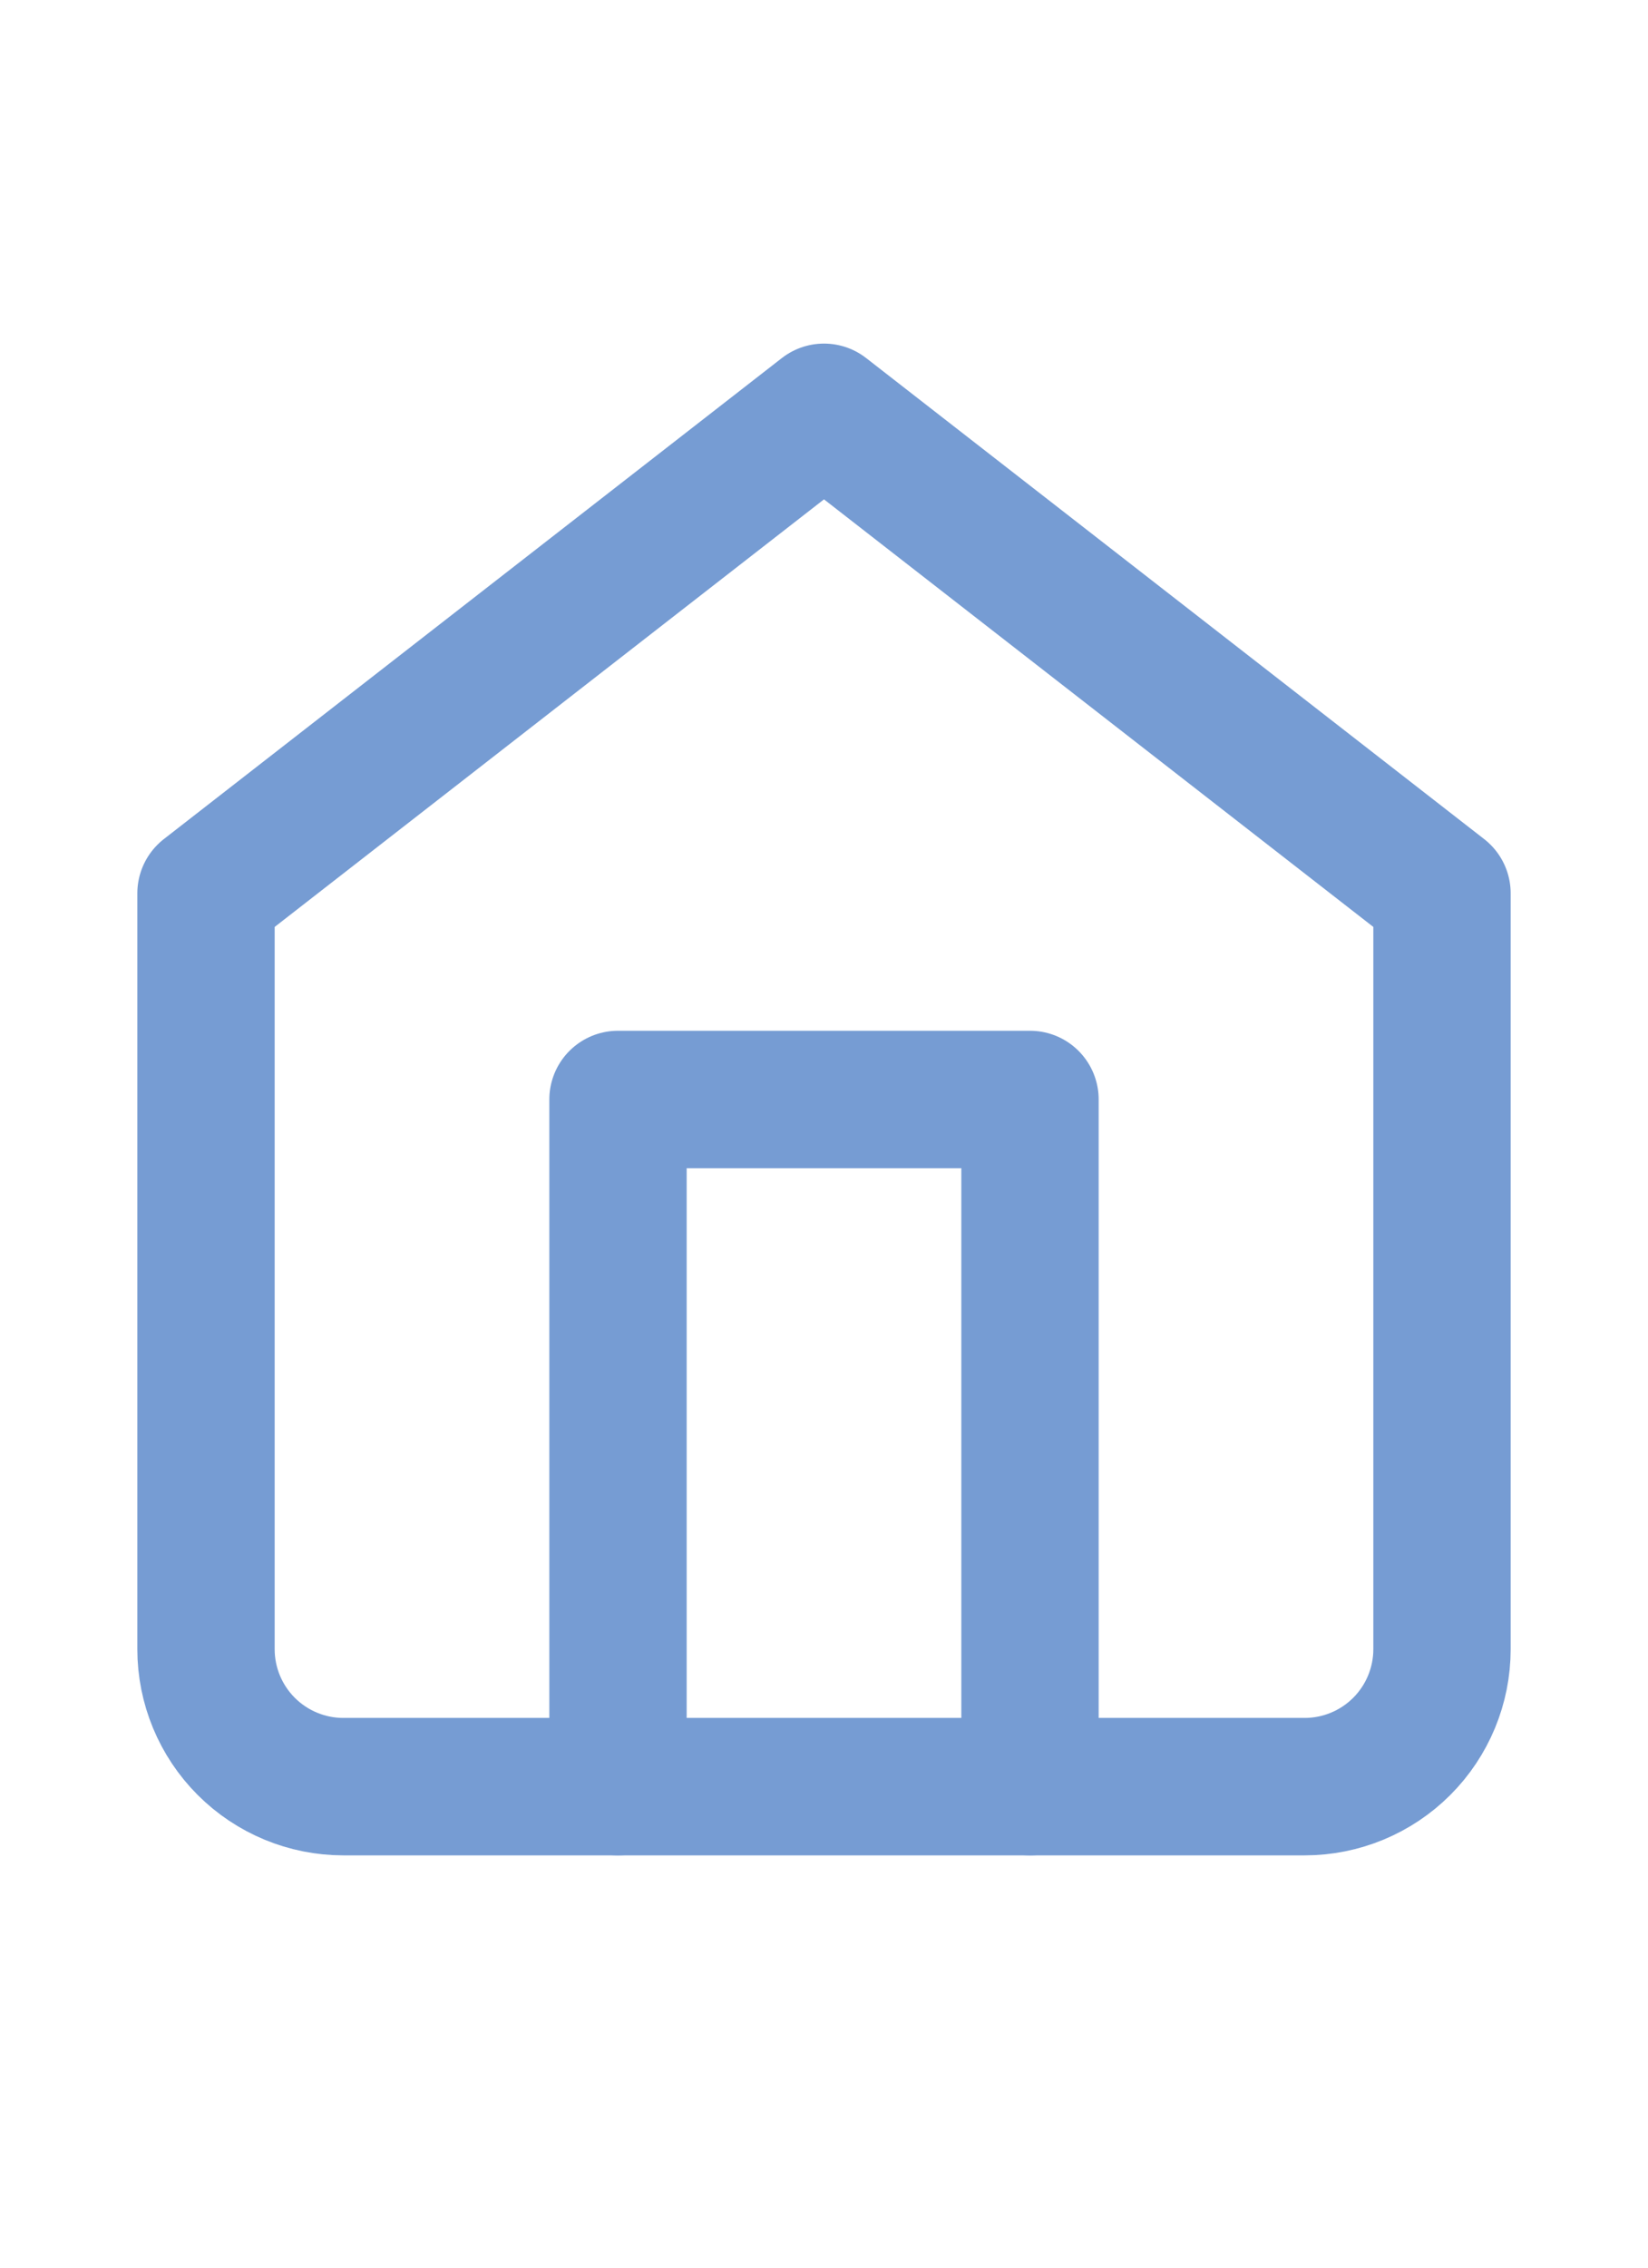
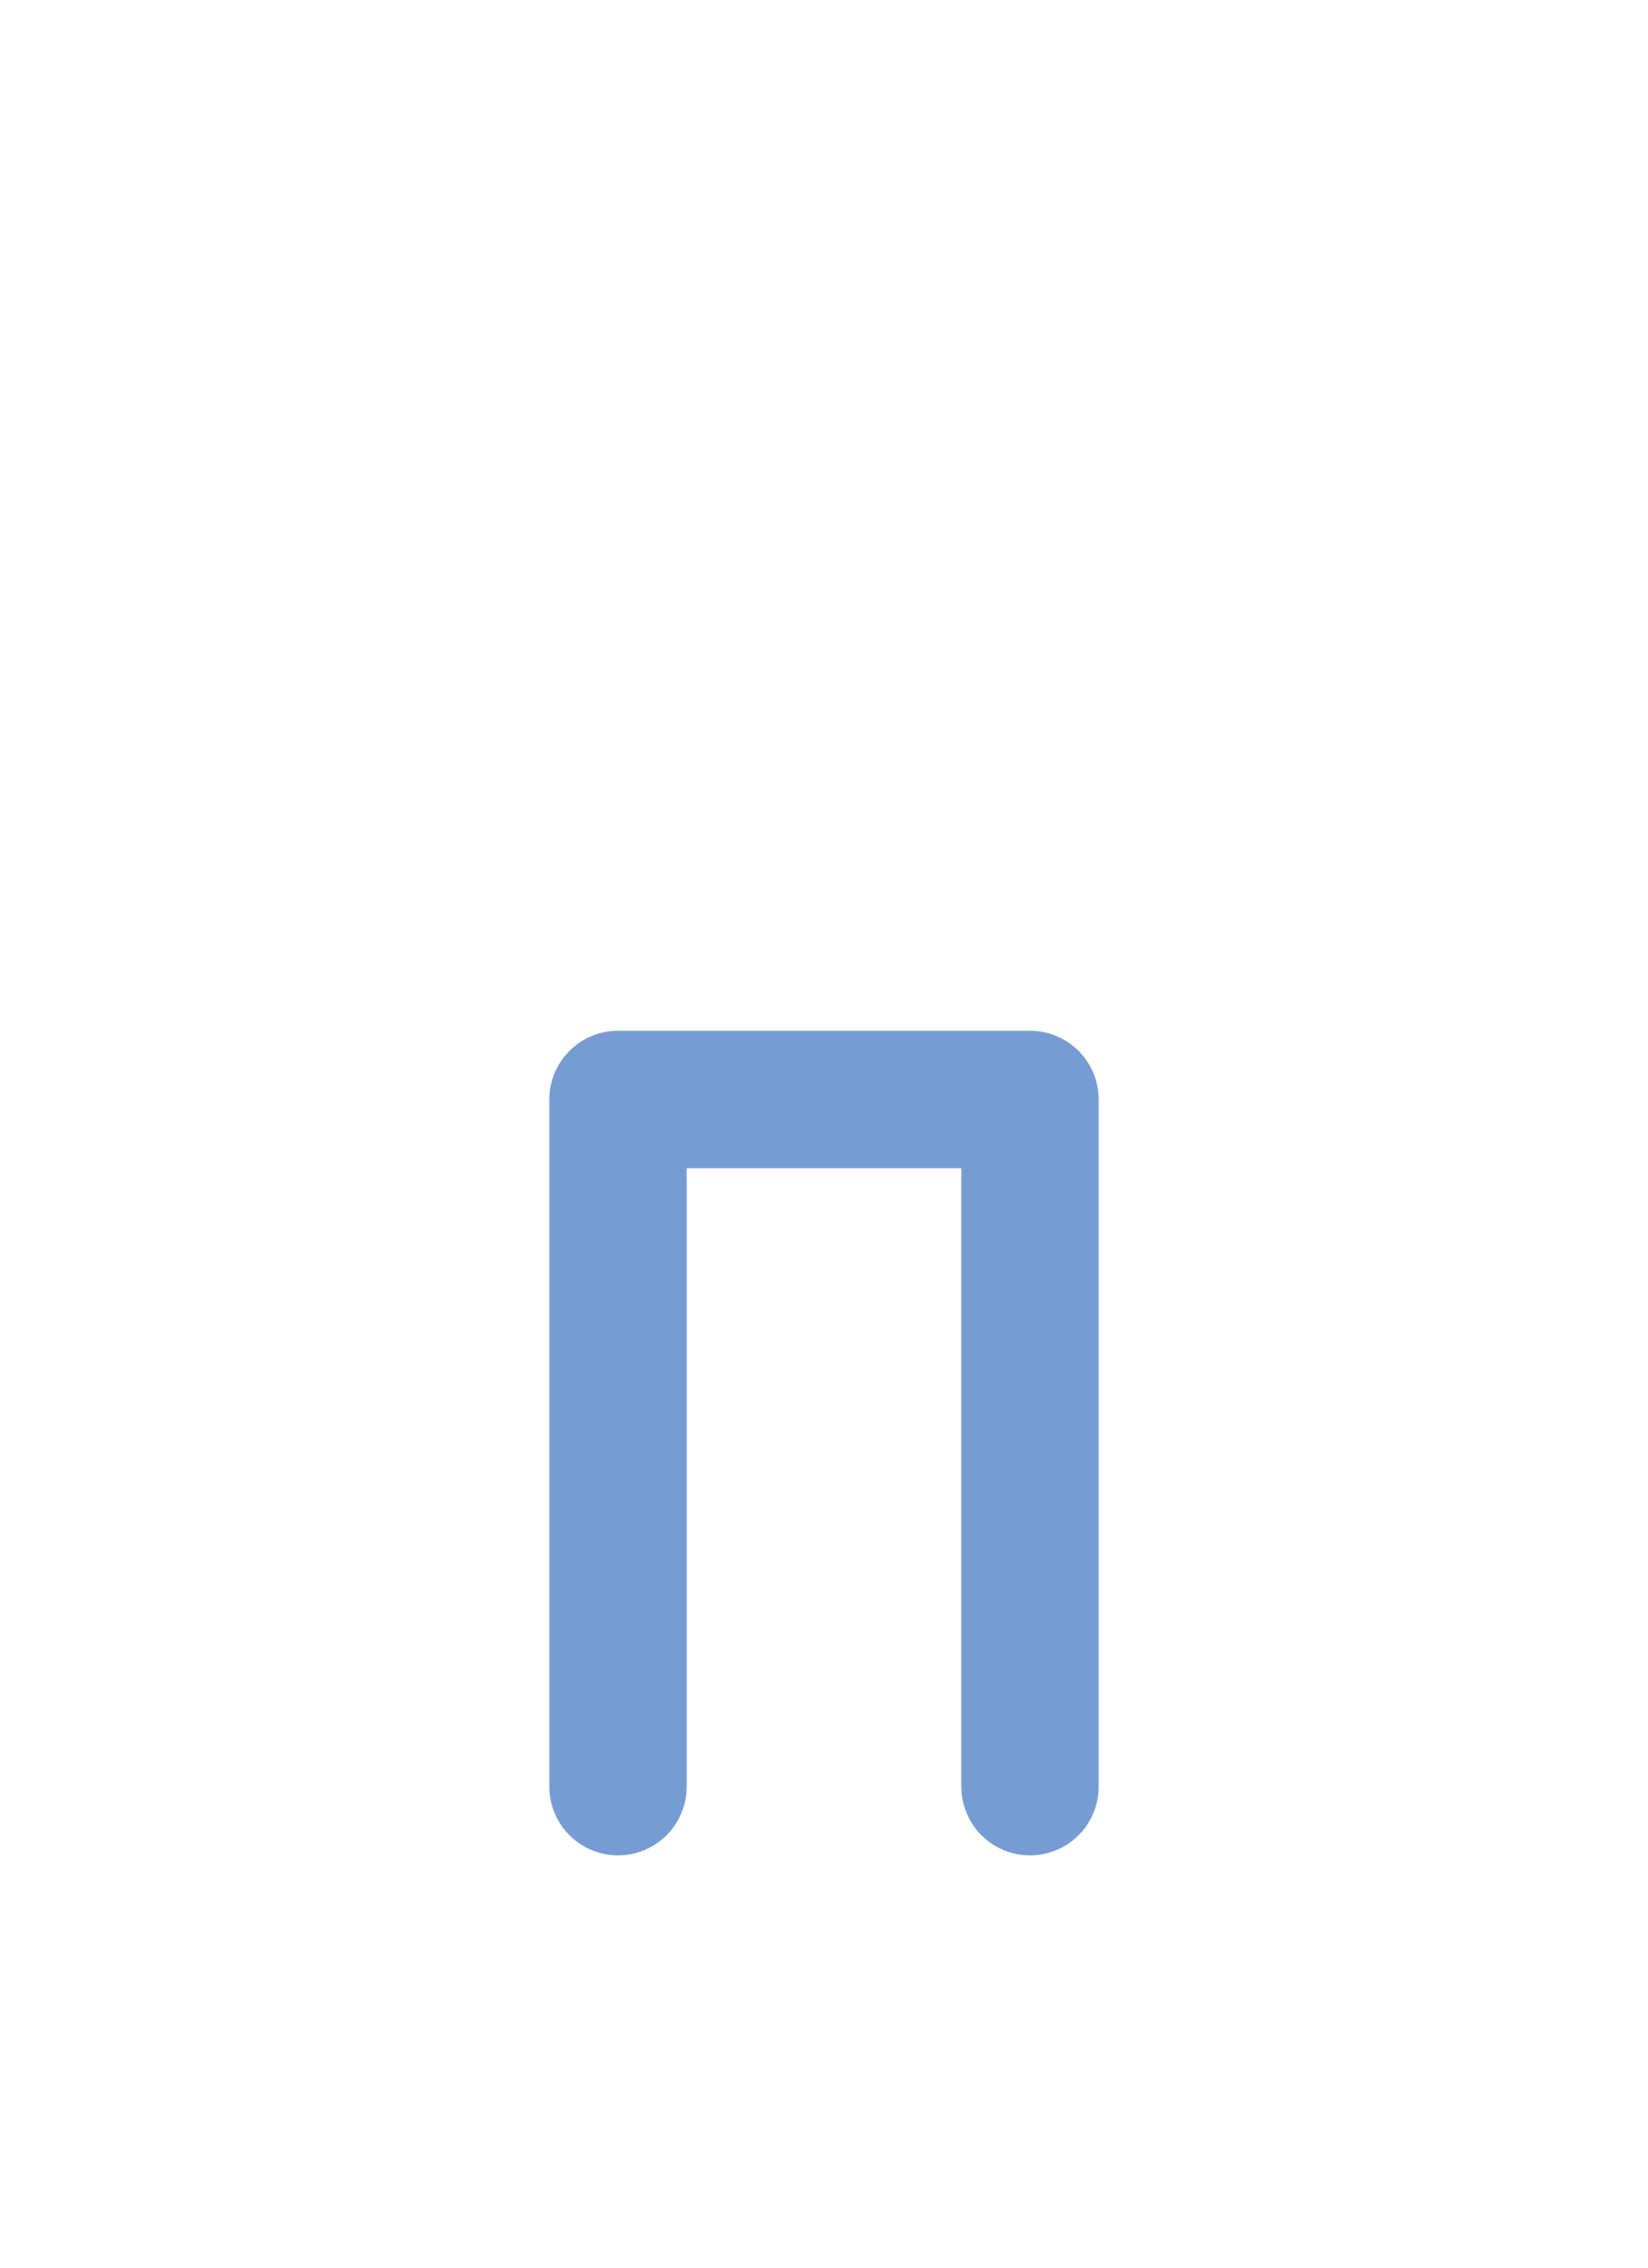
<svg xmlns="http://www.w3.org/2000/svg" width="24" height="33" viewBox="0 0 24 33" fill="none">
-   <path d="M3 13L12 6L21 13V24C21 24.53 20.789 25.039 20.414 25.414C20.039 25.789 19.53 26 19 26H5C4.47 26 3.961 25.789 3.586 25.414C3.211 25.039 3 24.53 3 24V13Z" stroke="#769CD3" stroke-width="2" stroke-linecap="round" stroke-linejoin="round" />
  <path d="M9 26V16H15V26" stroke="#769CD3" stroke-width="2" stroke-linecap="round" stroke-linejoin="round" />
</svg>